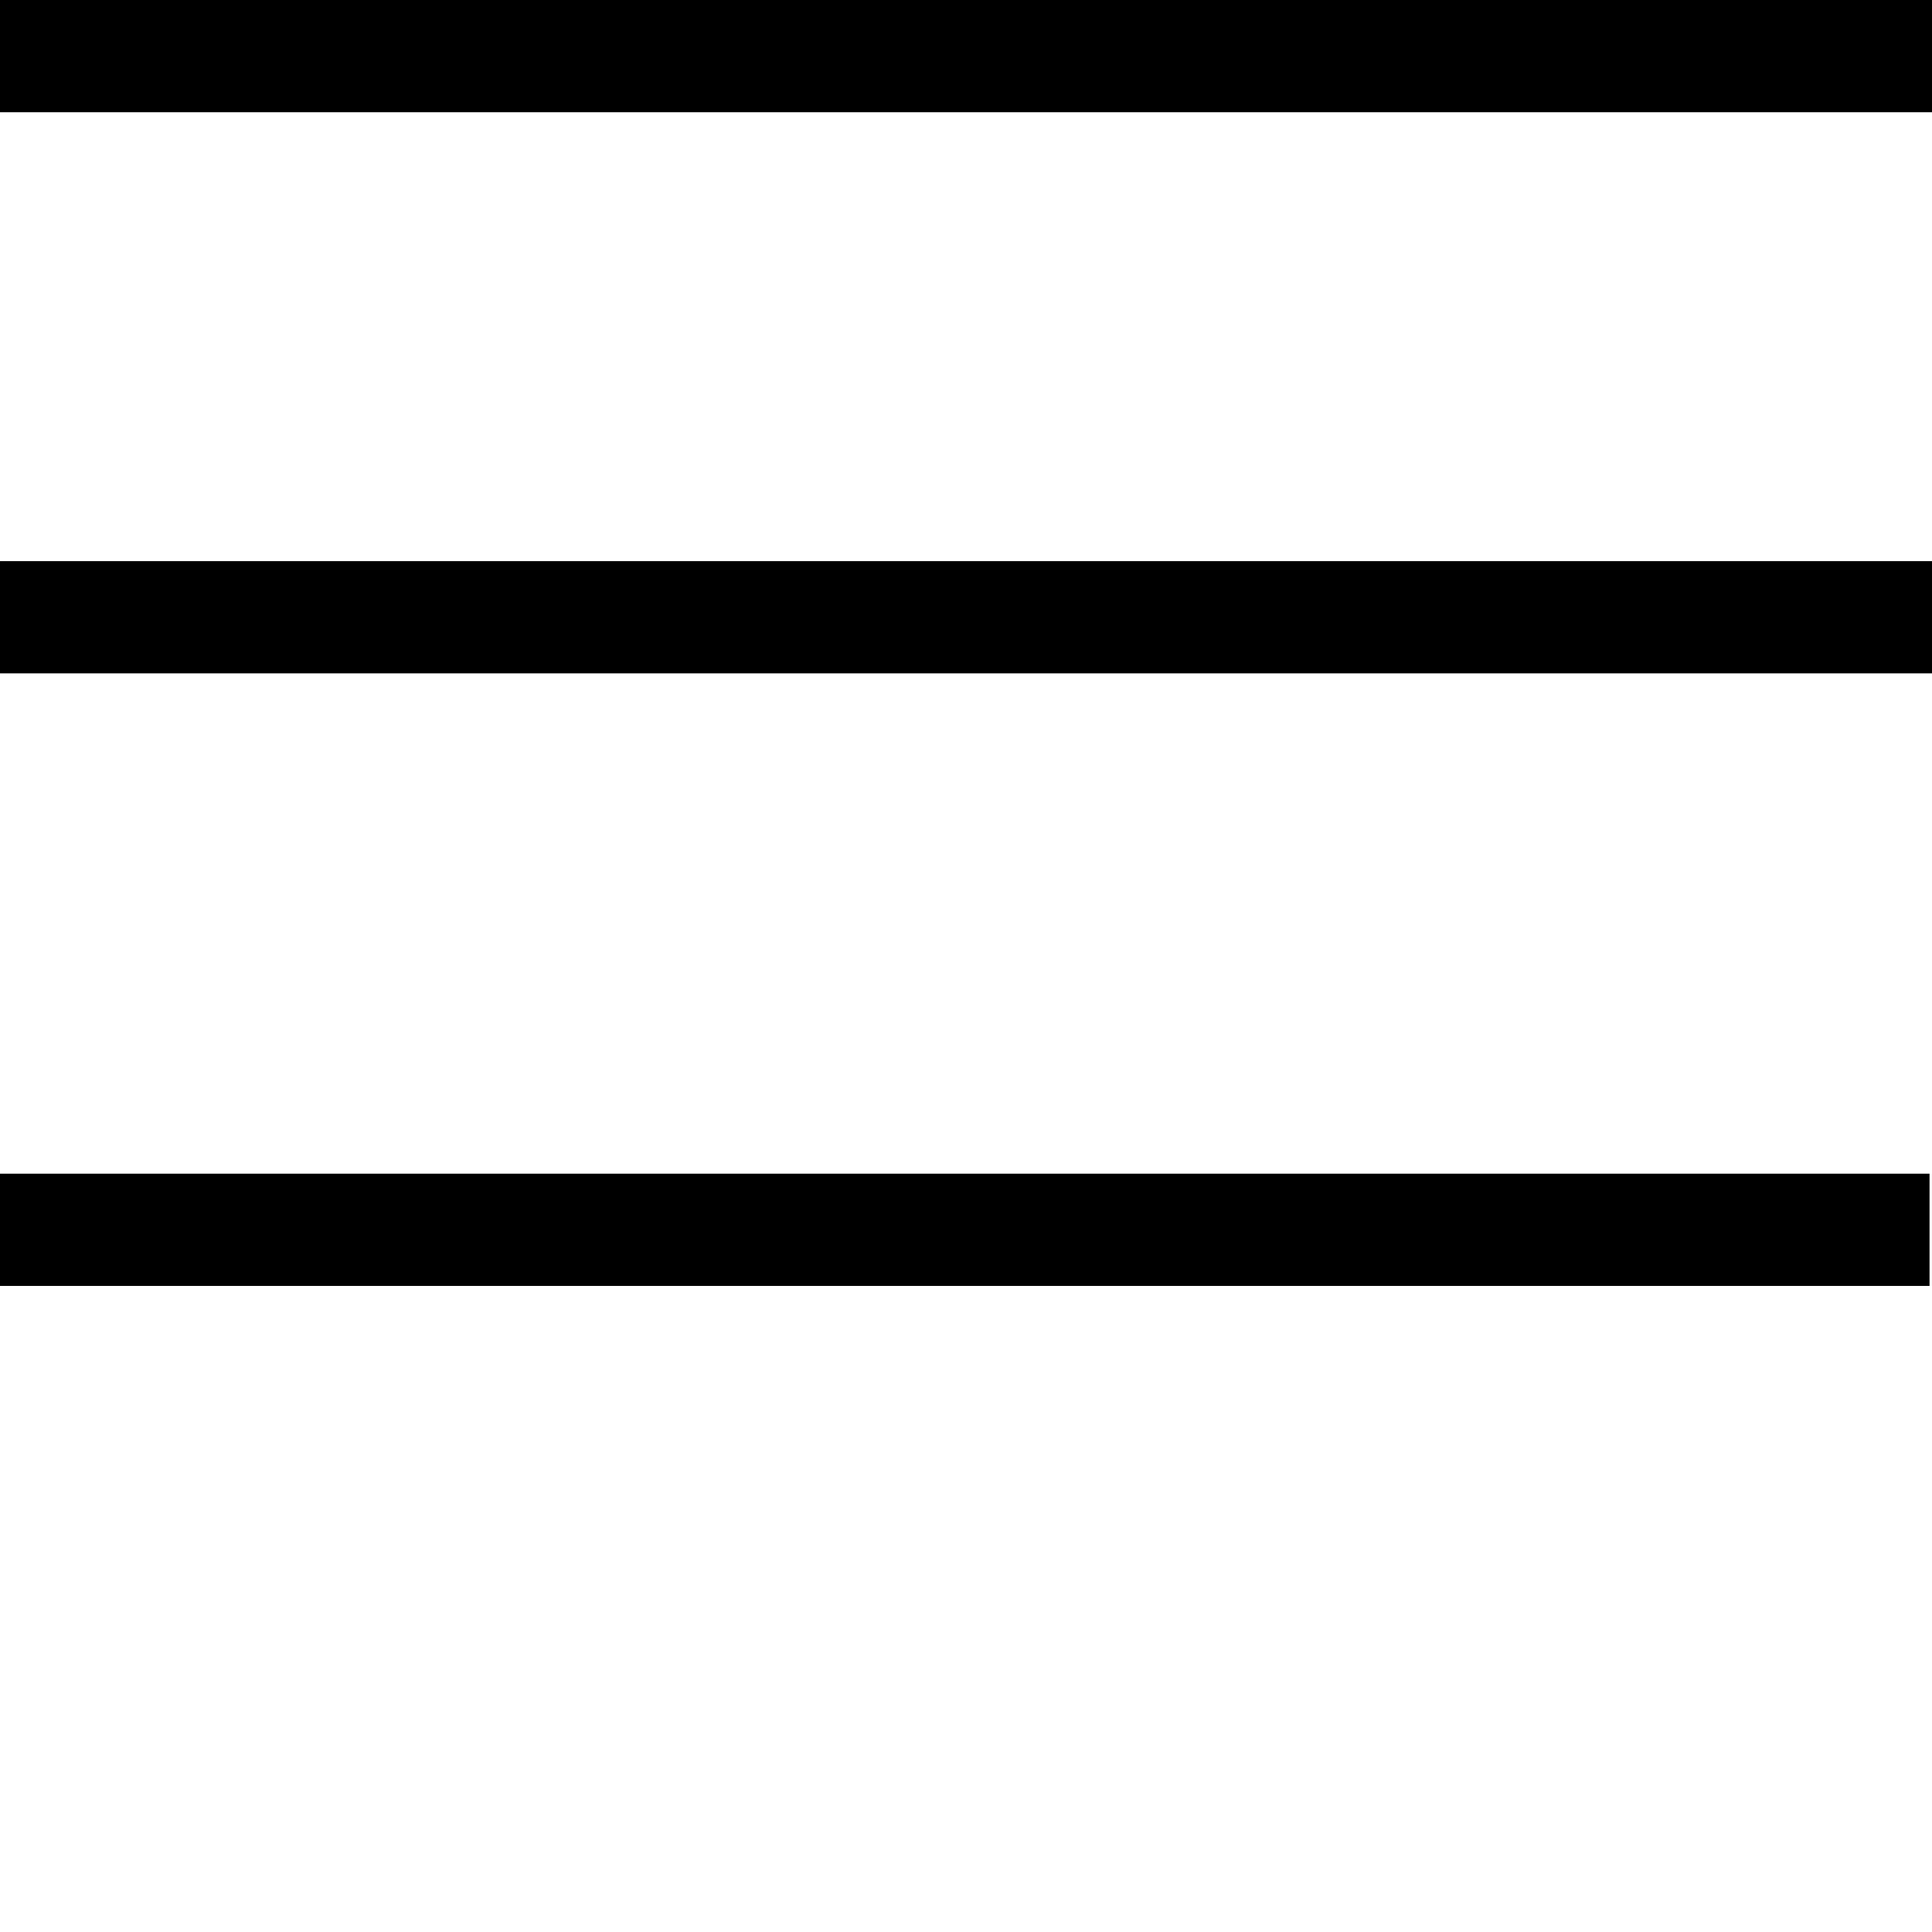
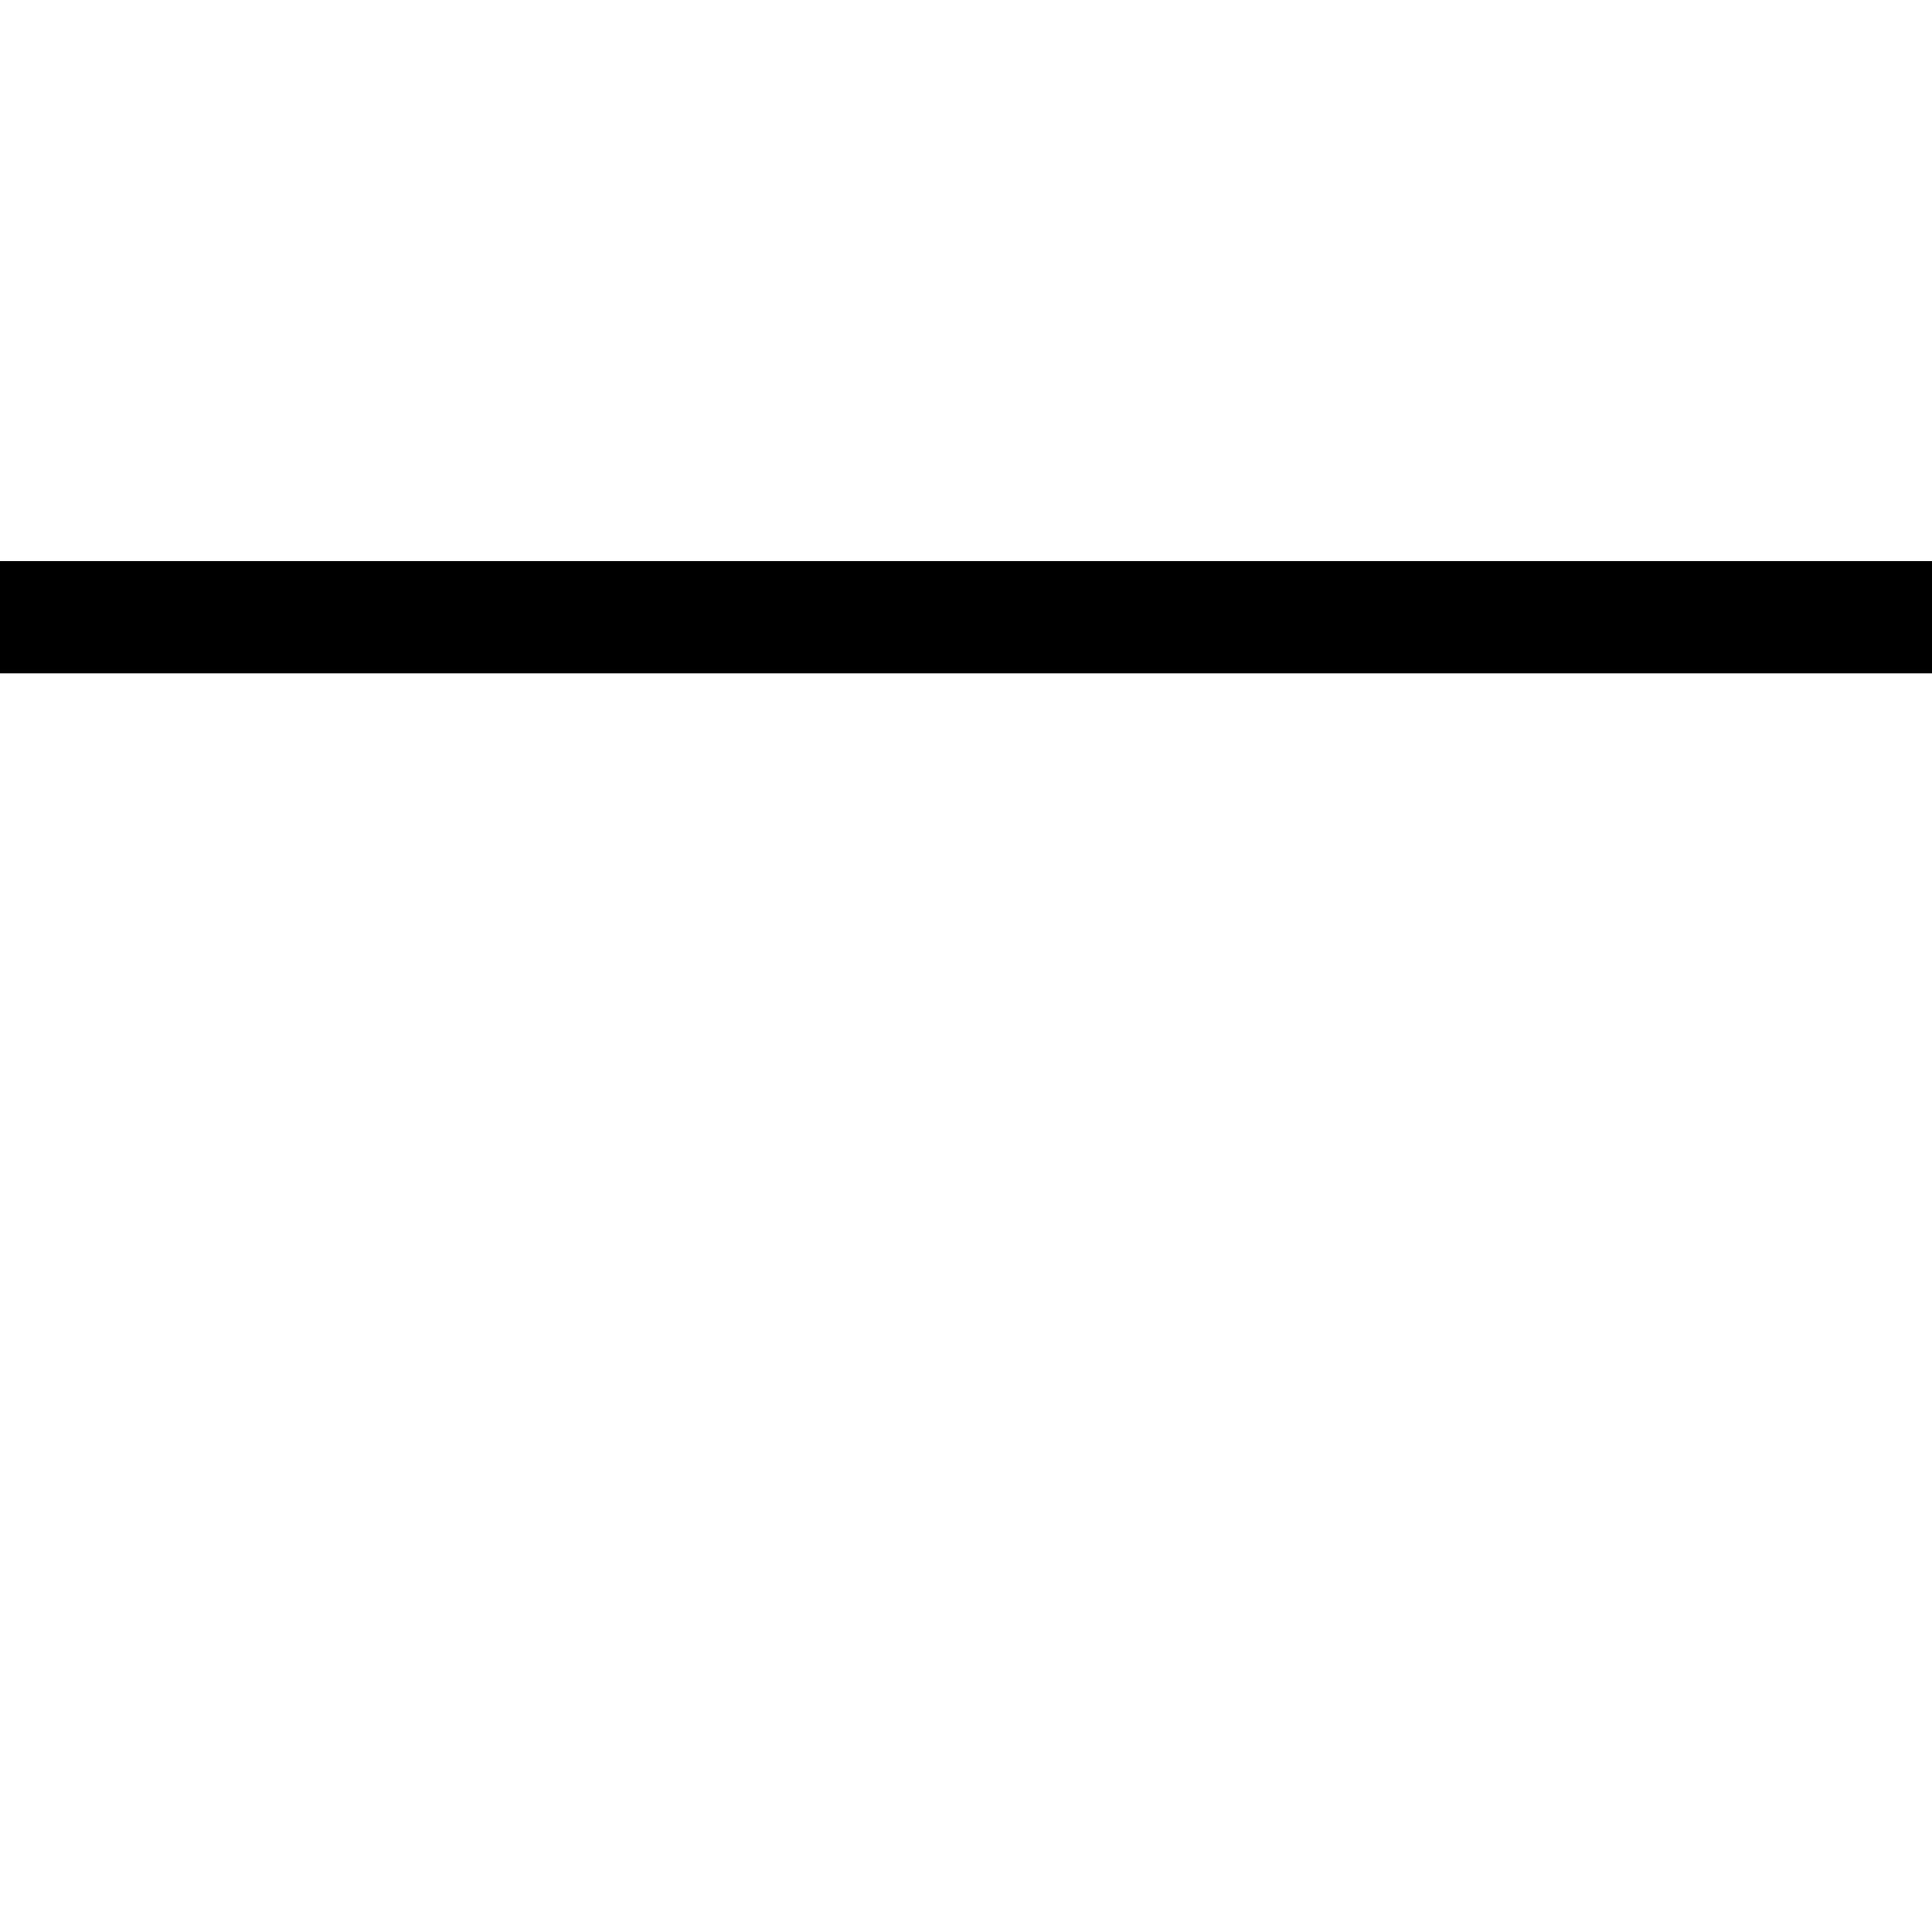
<svg xmlns="http://www.w3.org/2000/svg" xmlns:ns1="http://sodipodi.sourceforge.net/DTD/sodipodi-0.dtd" xmlns:ns2="http://www.inkscape.org/namespaces/inkscape" version="1.1" id="cat" x="0px" y="0px" viewBox="-449 451 100 100" style="enable-background:new -449 451 100 100;" xml:space="preserve" ns1:docname="hamburguesa00.svg" ns2:version="1.3.2 (091e20e, 2023-11-25, custom)">
  <defs id="defs1" />
  <ns1:namedview id="namedview1" pagecolor="#505050" bordercolor="#eeeeee" borderopacity="1" ns2:showpageshadow="0" ns2:pageopacity="0" ns2:pagecheckerboard="0" ns2:deskcolor="#505050" ns2:zoom="5.8760574" ns2:cx="59.563748" ns2:cy="37.695343" ns2:window-width="1920" ns2:window-height="1027" ns2:window-x="-8" ns2:window-y="-8" ns2:window-maximized="1" ns2:current-layer="cat" />
  <style type="text/css" id="style1">
		.color{ fill: #ffffff; }
	</style>
-   <rect style="fill:#000000;stroke:#000000;stroke-width:0" id="rect1" width="100" height="5.809" x="-449" y="451" />
  <rect style="fill:#000000;stroke:#000000;stroke-width:0" id="rect1-9-7" width="100" height="5.809" x="-449" y="480.044" />
-   <rect style="fill:#000000;stroke:#000000;stroke-width:0" id="rect1-9-7-3" width="100" height="5.809" x="-449.128" y="511.75" />
</svg>